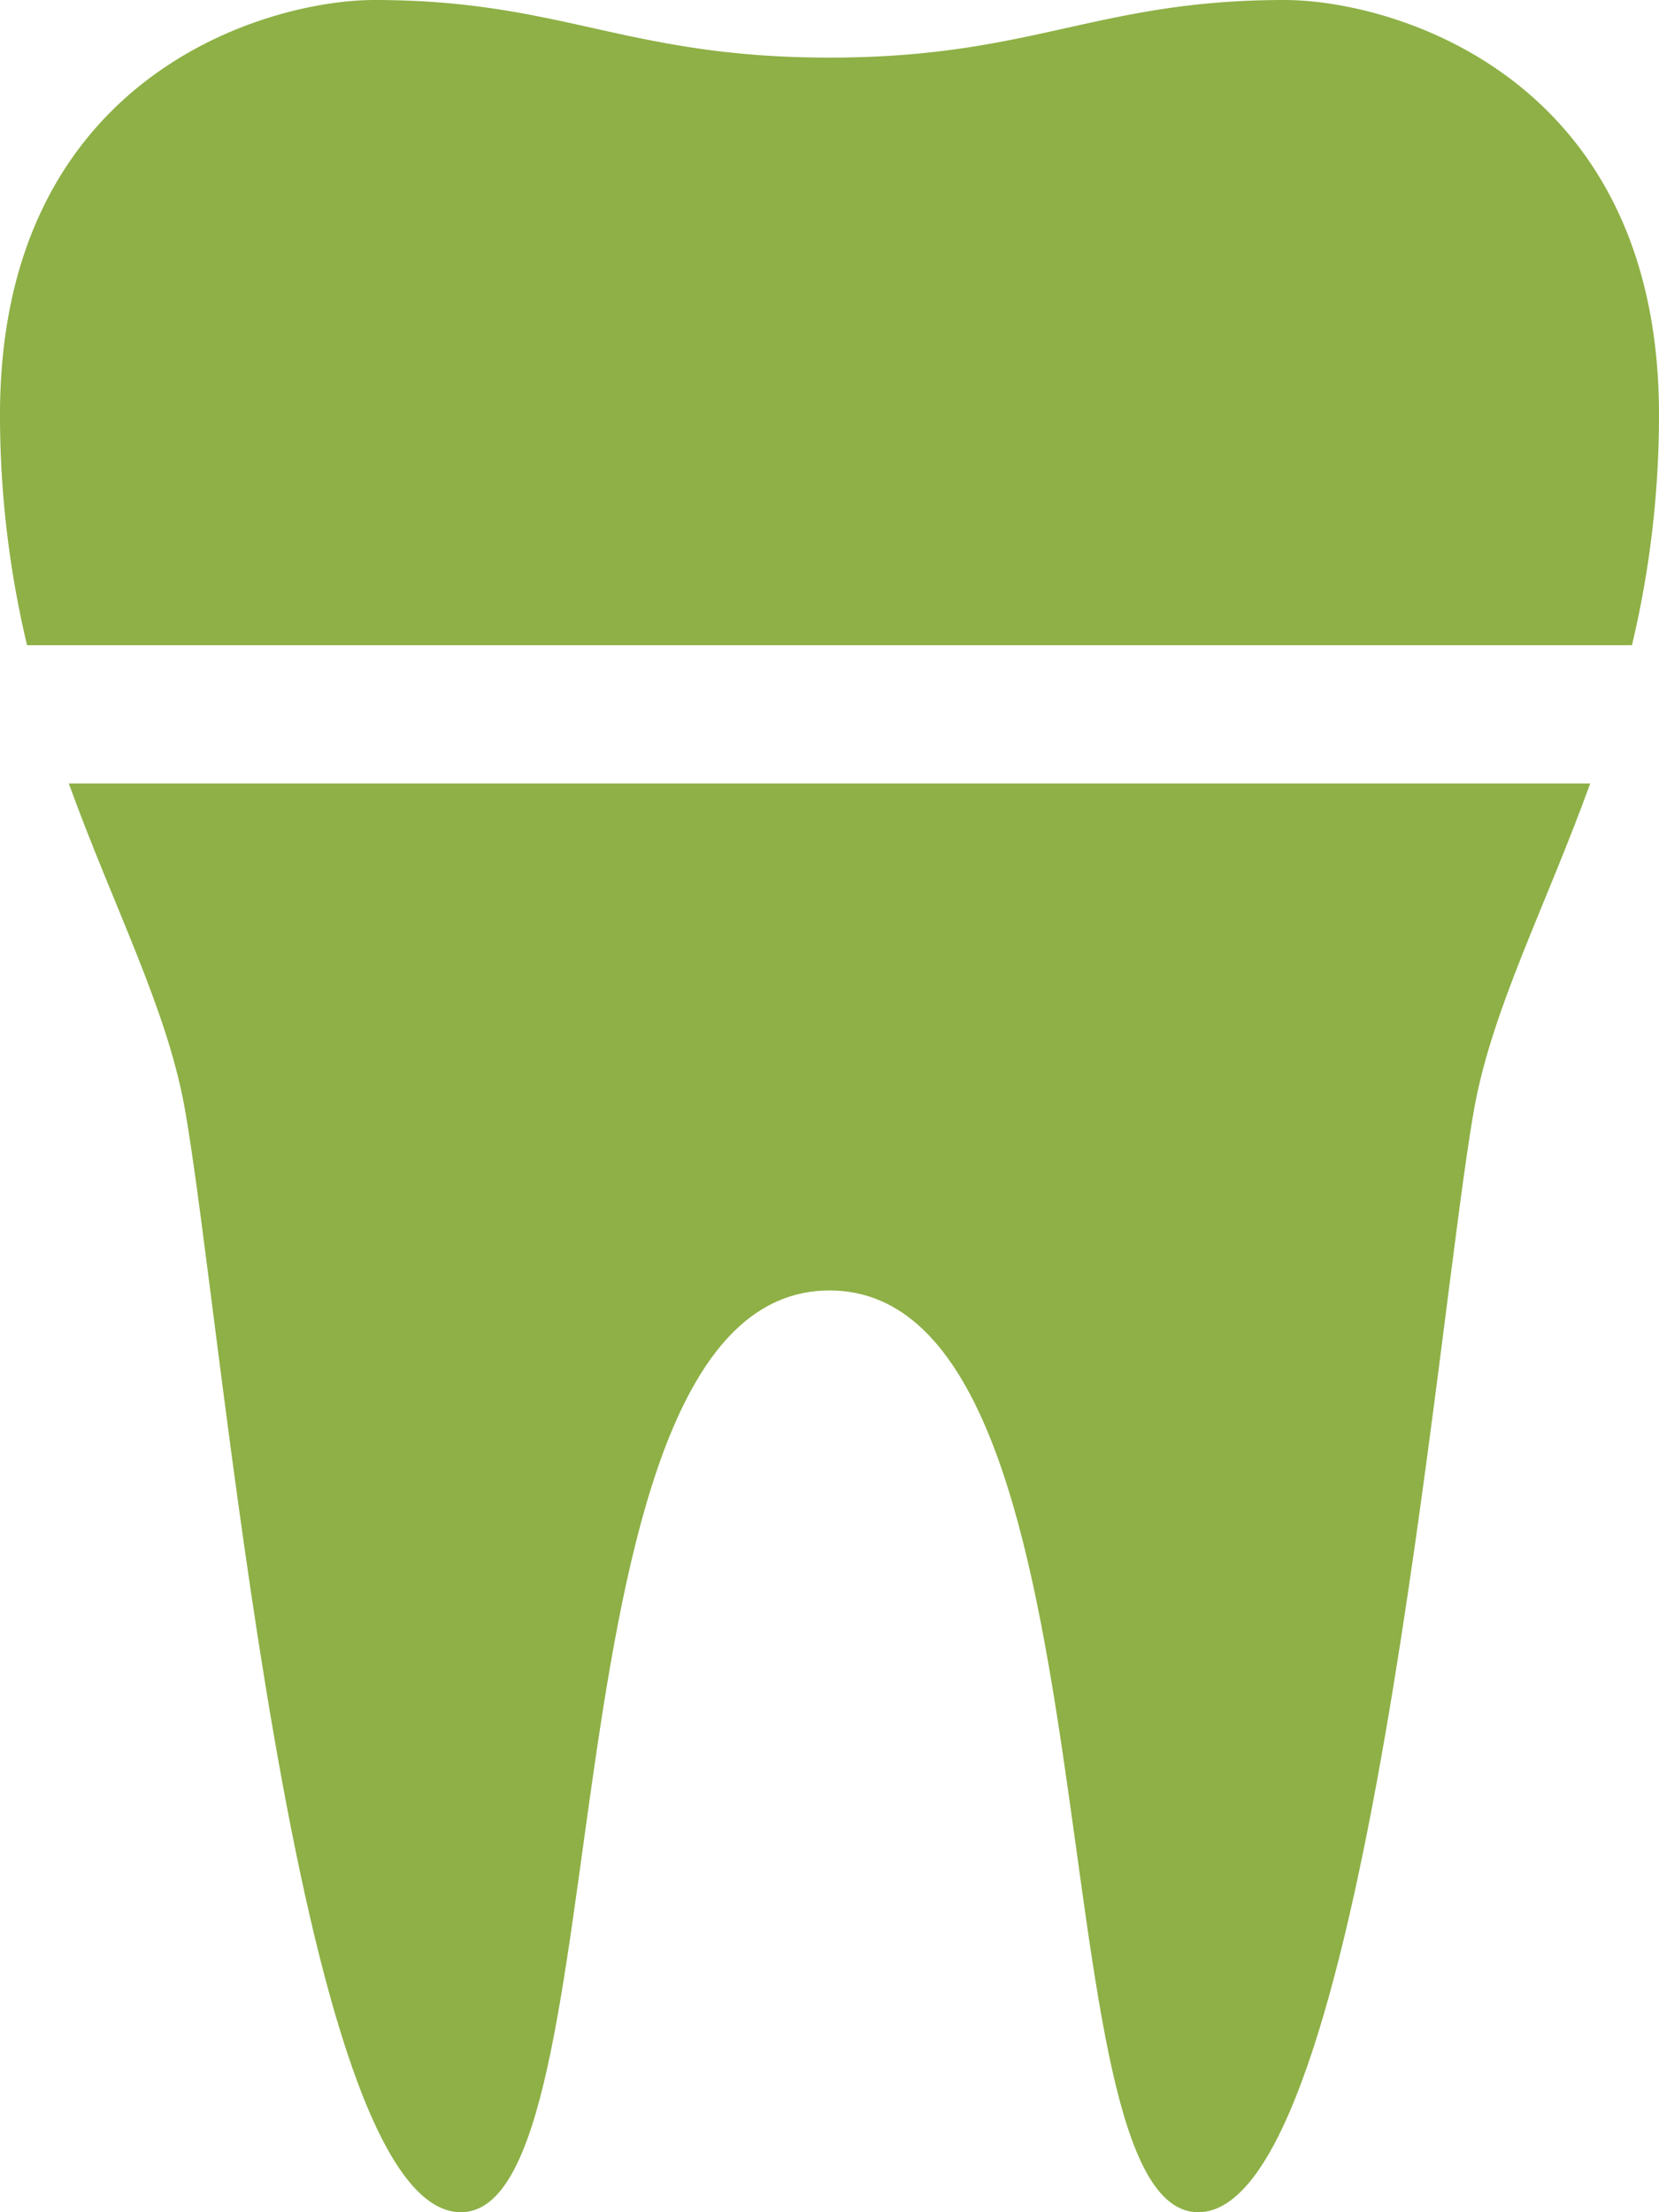
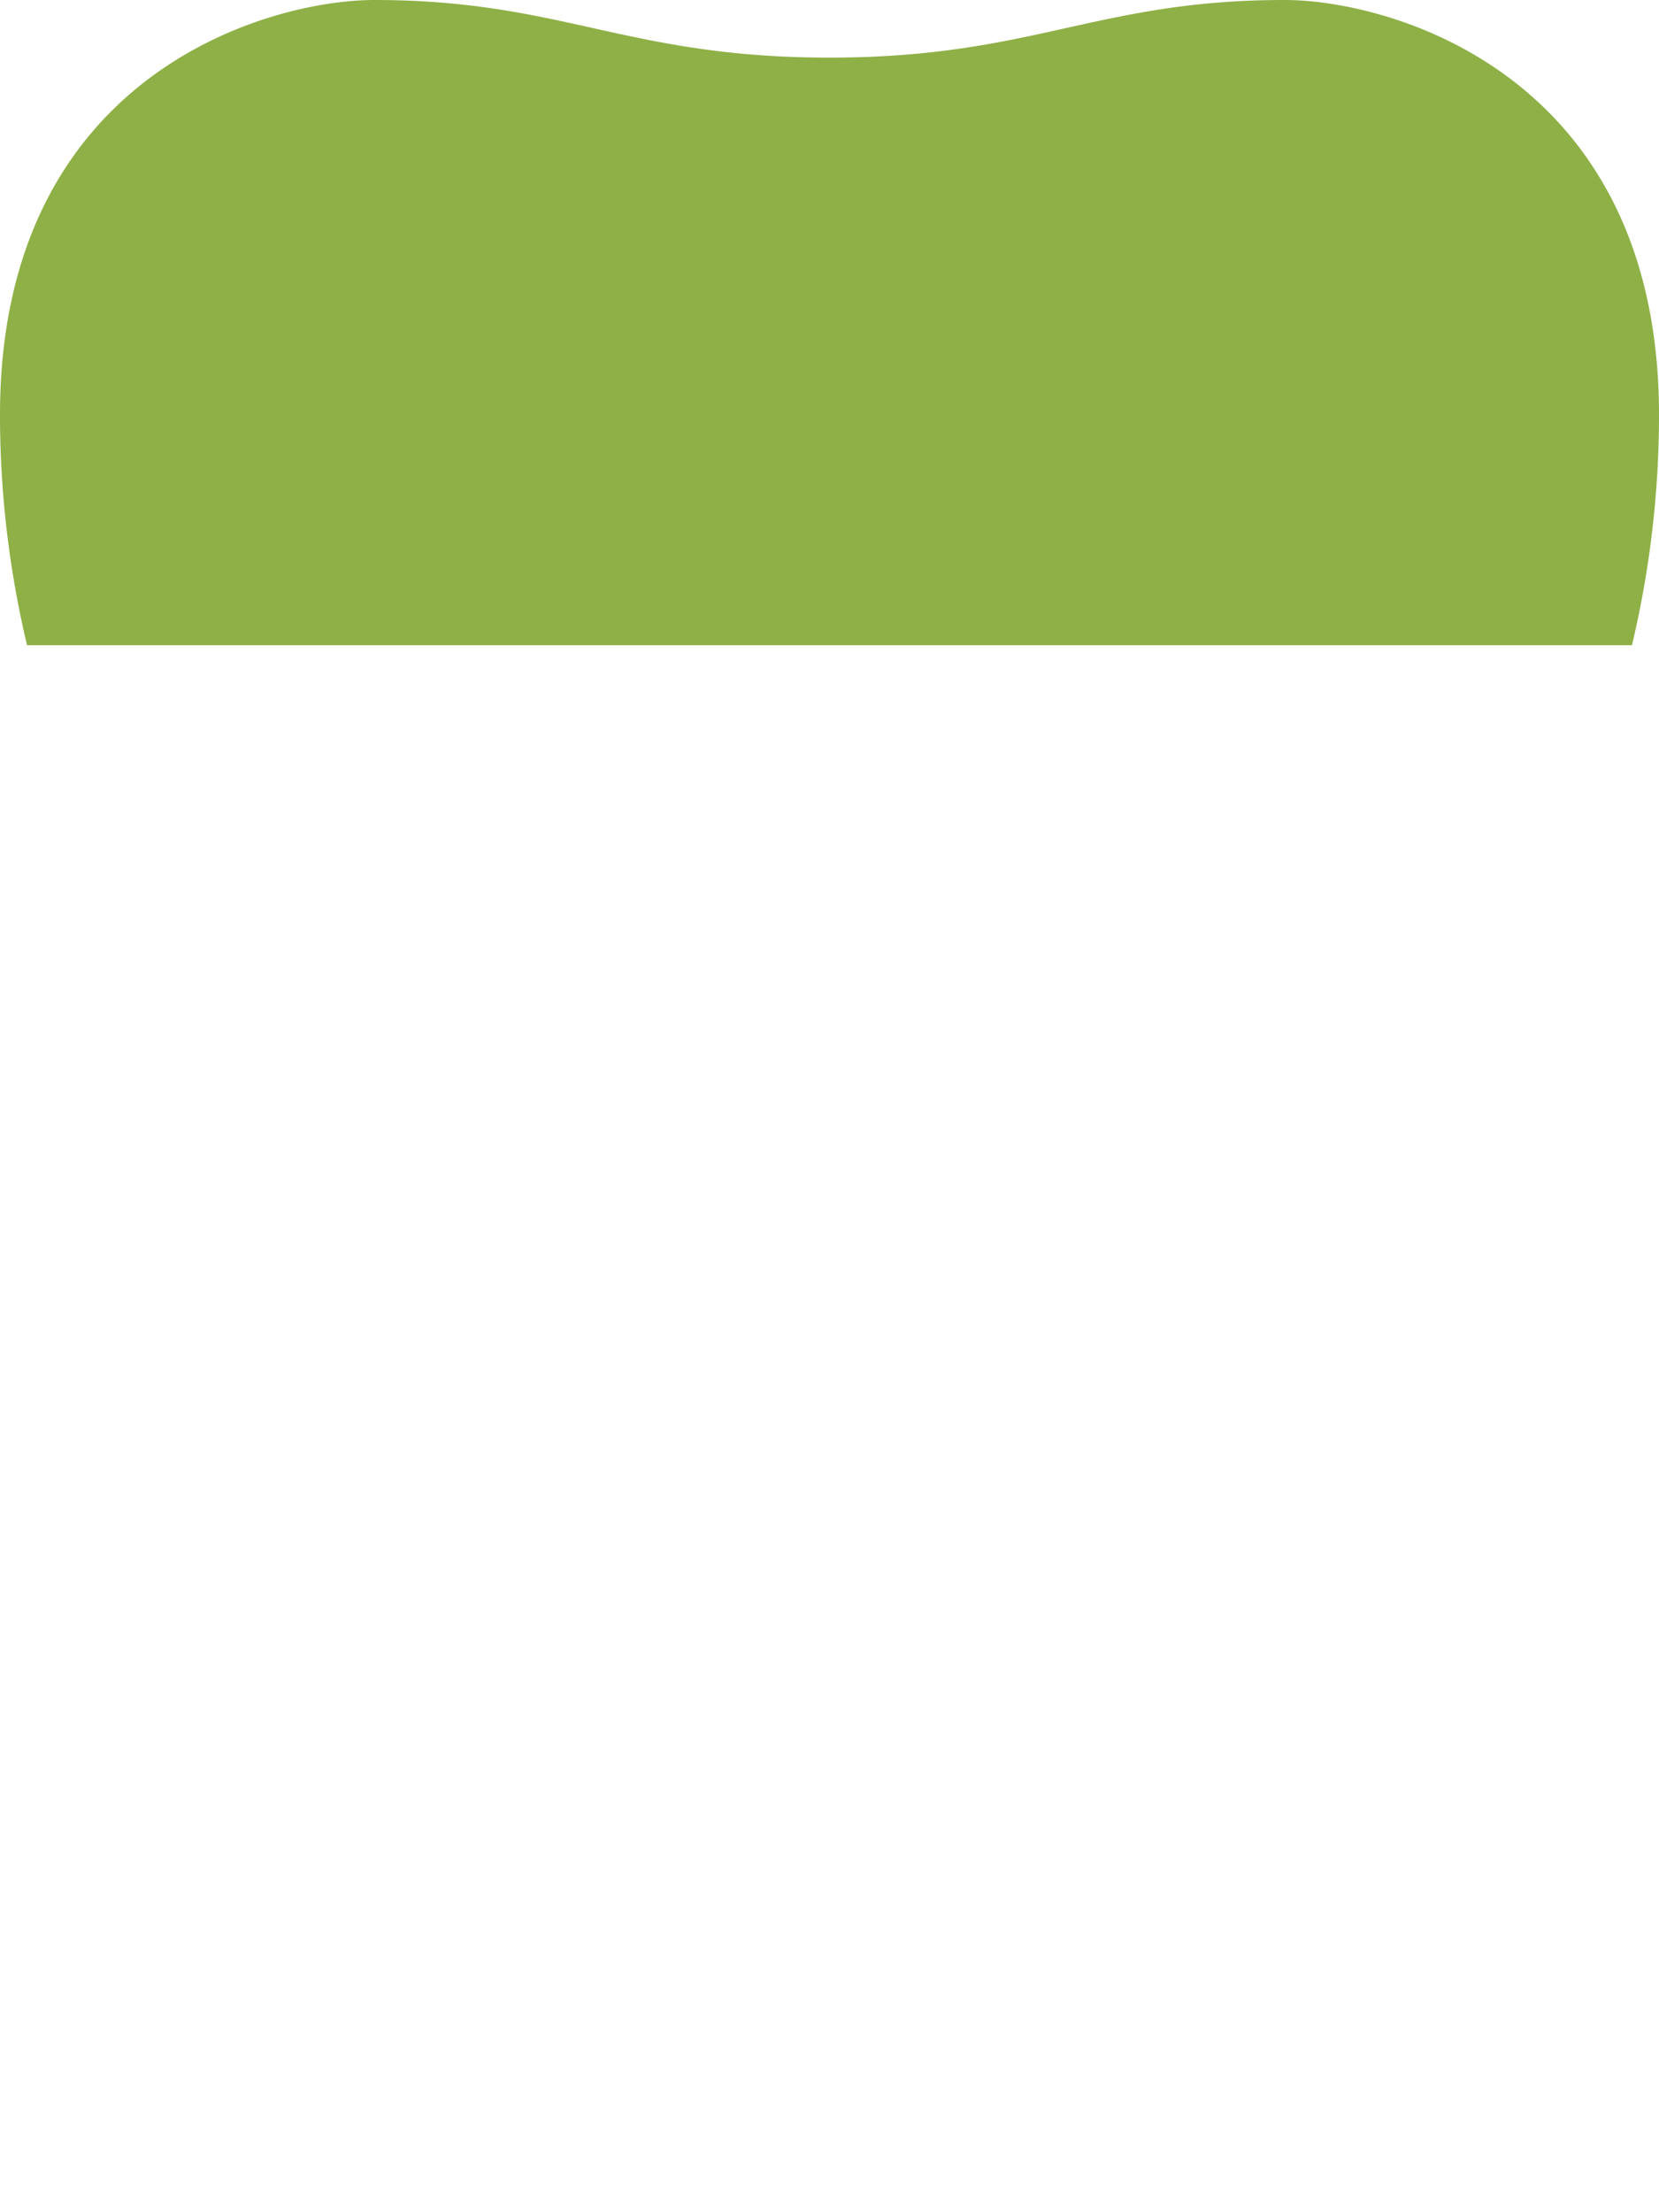
<svg xmlns="http://www.w3.org/2000/svg" width="36" height="48" viewBox="0 0 36 48">
  <defs>
    <style>.a{fill:#8eb046;}</style>
  </defs>
  <g transform="translate(-208 -68)">
    <path class="a" d="M243.413,82A21.574,21.574,0,0,0,244,77c0-7.381-5.816-9-8.125-9-4.083,0-5.458,1.25-9.875,1.25S220.208,68,216.125,68C213.816,68,208,69.619,208,77a21.574,21.574,0,0,0,.587,5Z" />
-     <path class="a" d="M209.493,85c.965,2.664,2.112,4.846,2.507,7,.813,4.438,2.375,24,6,24s1.563-20,8-20,4.375,20,8,20,5.188-19.562,6-24c.4-2.154,1.542-4.336,2.507-7Z" />
  </g>
</svg>